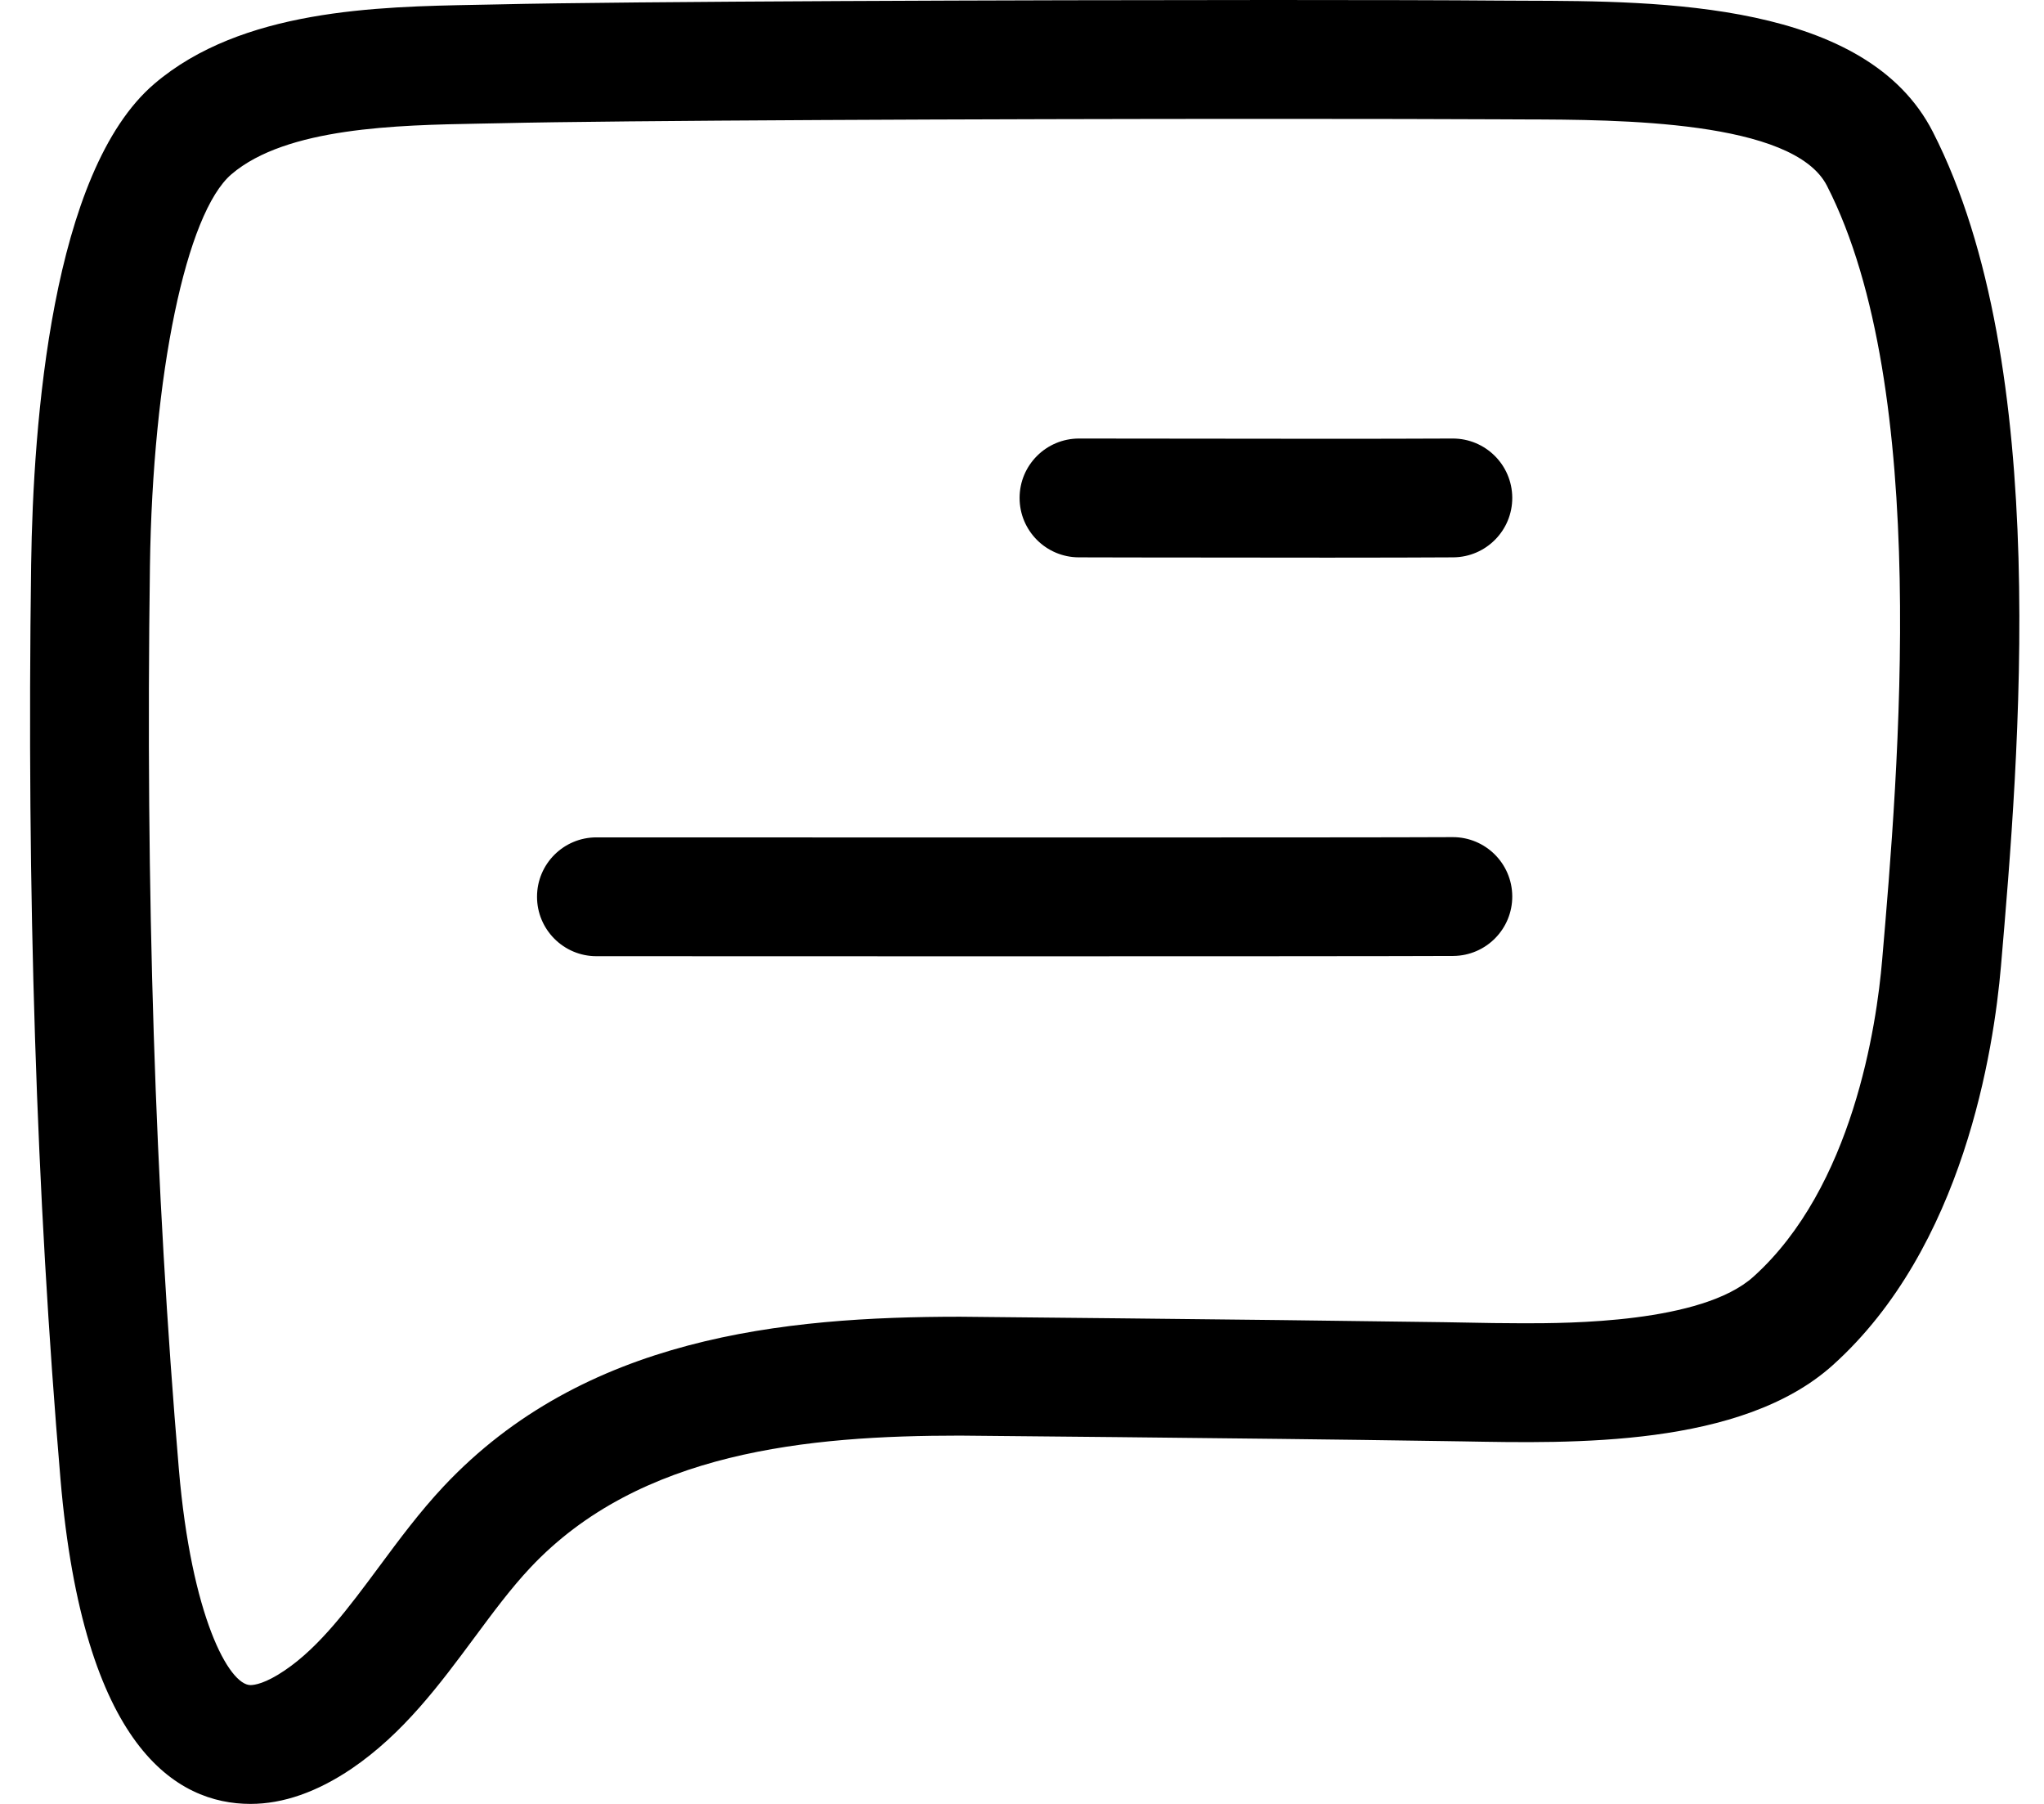
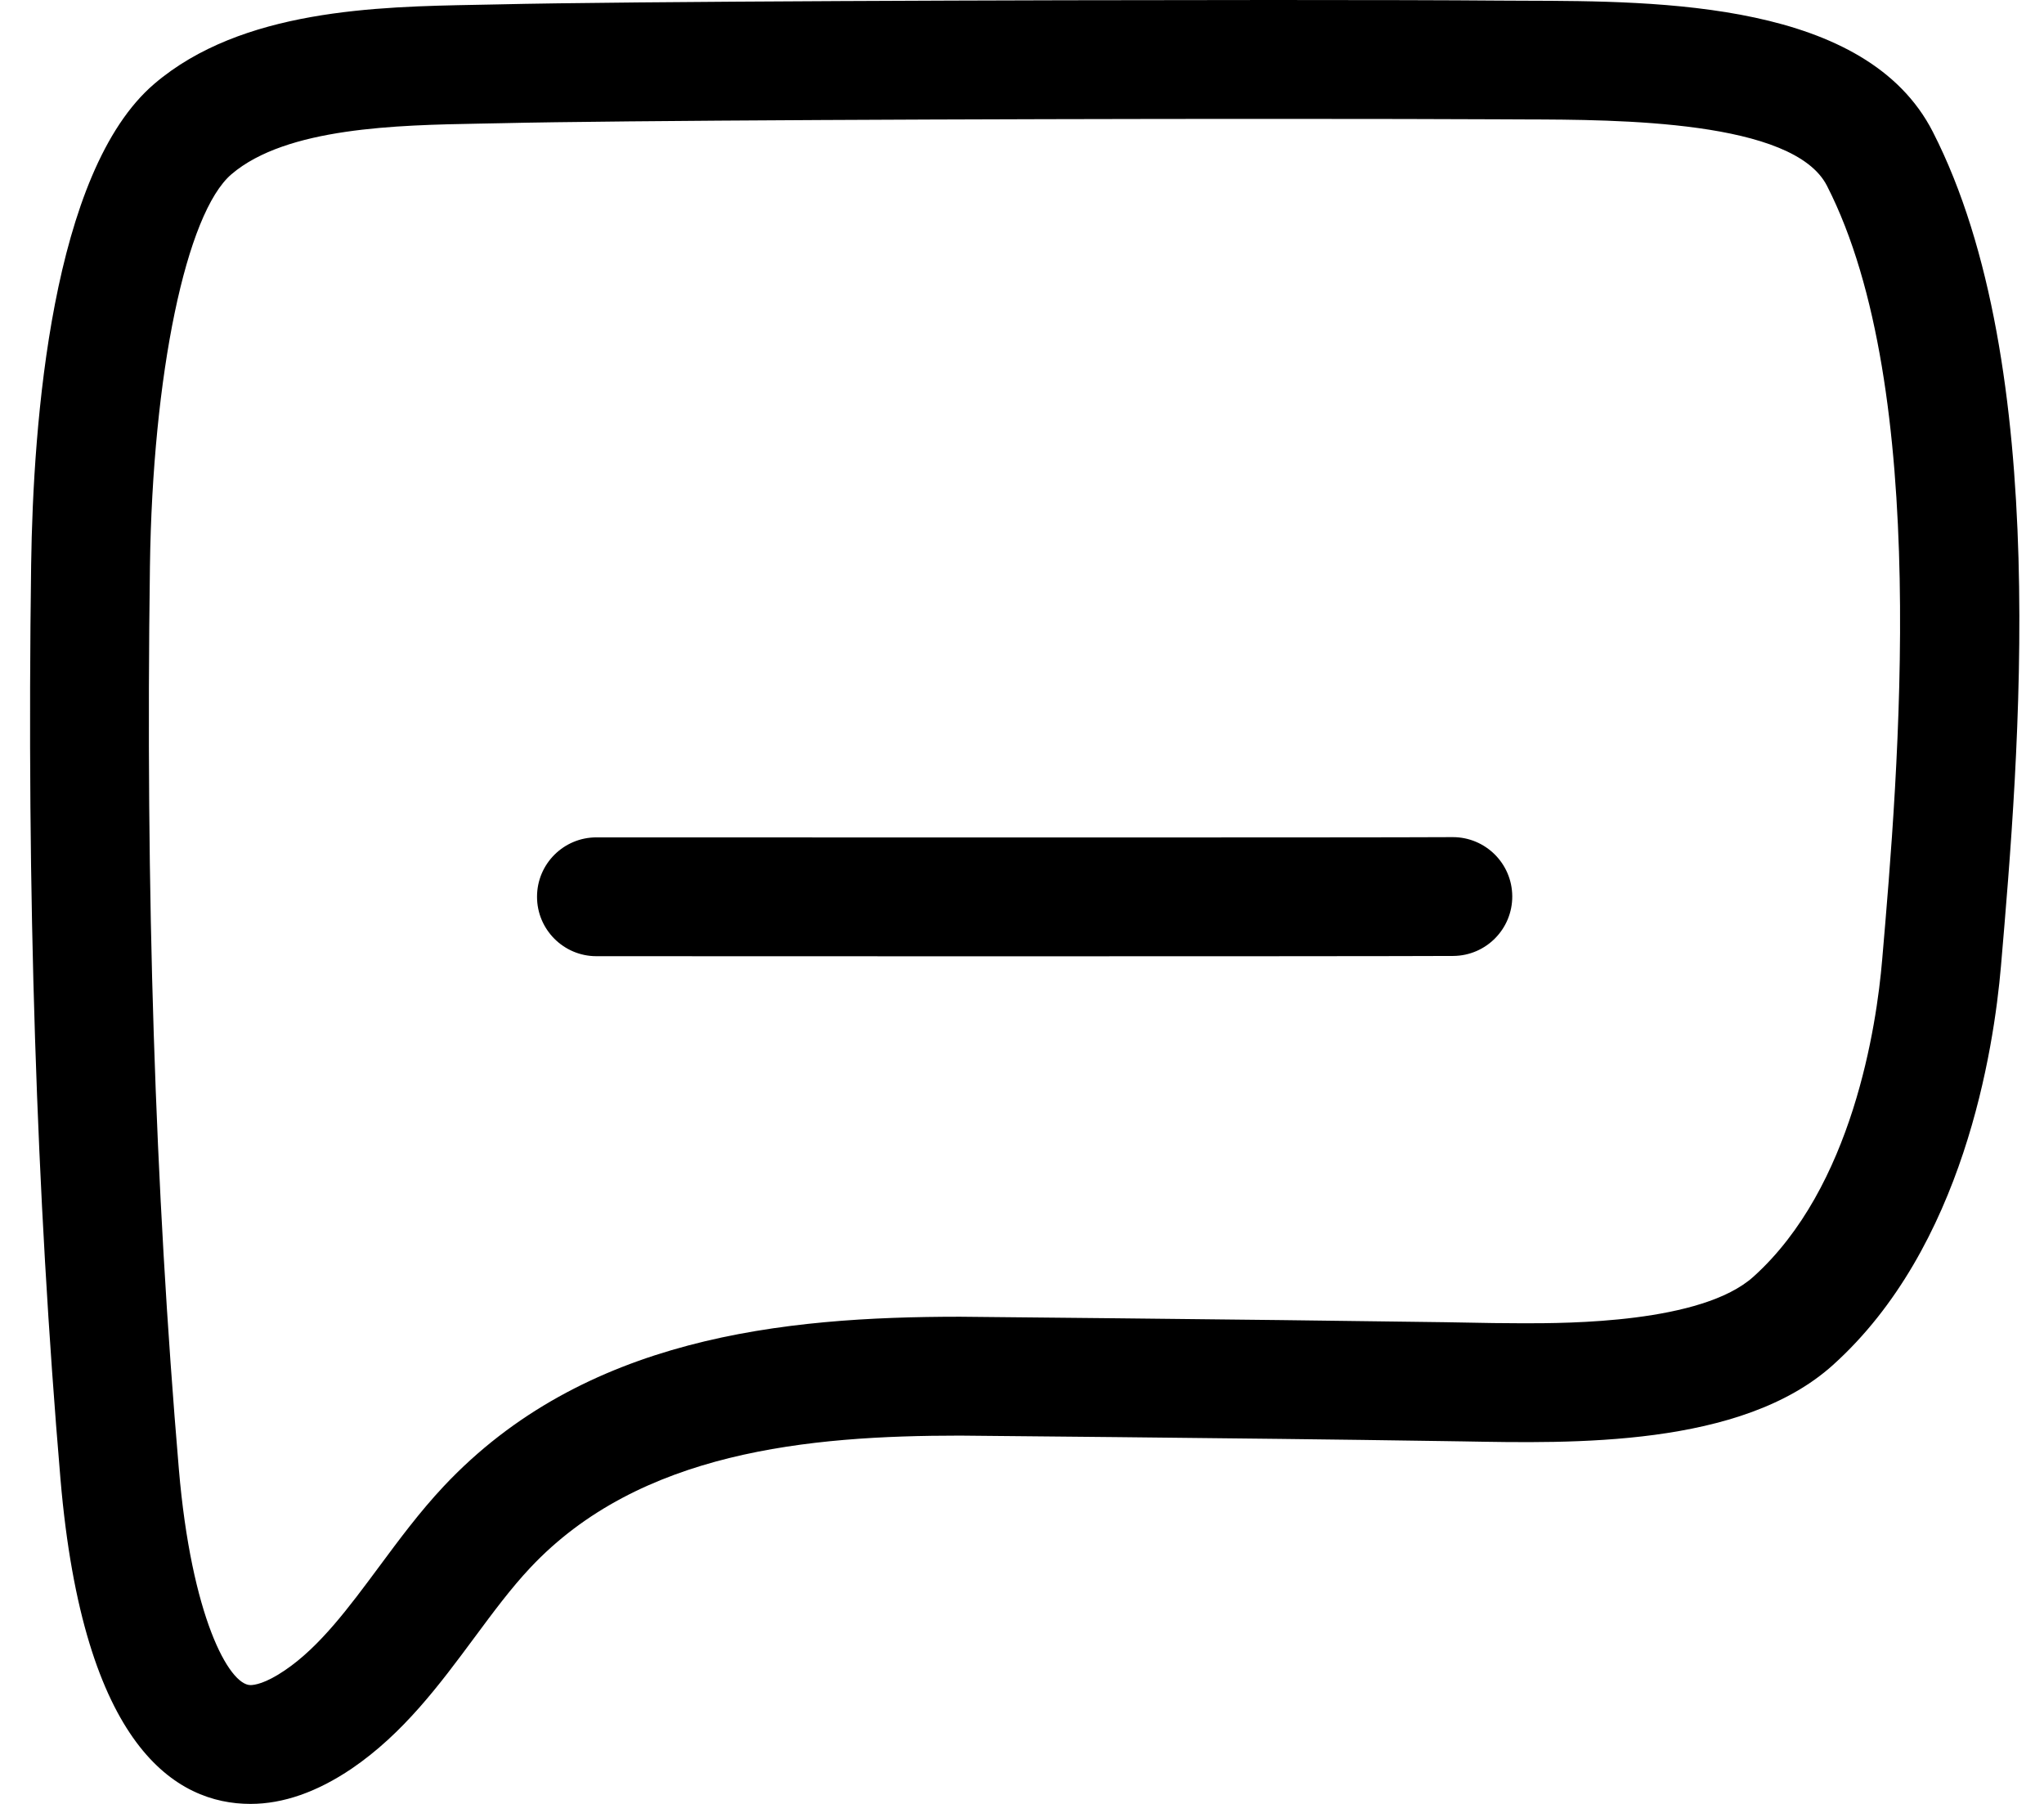
<svg xmlns="http://www.w3.org/2000/svg" fill="none" viewBox="0 0 34 30" height="30" width="34">
  <g id="Group 29">
    <path fill="black" d="M4.167 30C2.934 30 1.386 29.063 1.006 24.598C0.603 19.843 0.443 14.869 0.518 9.391C0.551 7.03 0.859 2.853 2.567 1.394C4.02 0.153 6.28 0.111 7.931 0.08L8.293 0.073C10.388 0.023 17.073 0 21.152 0C22.769 0 24.128 0.003 24.924 0.01L25.36 0.012C27.624 0.018 31.045 0.027 32.151 2.193C34.141 6.086 33.583 12.581 33.284 16.069C33.164 17.457 32.665 20.745 30.487 22.703C28.966 24.071 26.155 24.004 24.333 23.971L23.998 23.966C22.198 23.938 20.376 23.919 18.566 23.9L15.968 23.875C13.453 23.875 10.637 24.136 8.819 26.074C8.501 26.412 8.205 26.811 7.893 27.232C7.311 28.017 6.709 28.829 5.849 29.414C5.275 29.802 4.71 30 4.167 30ZM21.151 1.977C16.335 1.977 10.226 2.004 8.34 2.049L7.967 2.056C6.616 2.081 4.765 2.117 3.851 2.897C3.096 3.542 2.538 6.224 2.494 9.419C2.42 14.832 2.577 19.741 2.975 24.431C3.183 26.881 3.809 28.024 4.167 28.024C4.23 28.024 4.413 28 4.739 27.778C5.322 27.383 5.8 26.737 6.306 26.055C6.638 25.607 6.982 25.143 7.378 24.721C9.713 22.233 13.03 21.898 15.968 21.898L18.585 21.924C20.4 21.943 22.225 21.963 24.029 21.989L24.371 21.995C24.669 22.001 24.996 22.007 25.339 22.007C26.072 22.007 28.305 22.007 29.166 21.233C30.819 19.746 31.216 17.053 31.308 15.963C31.576 12.841 32.123 6.479 30.39 3.09C29.833 1.998 26.919 1.99 25.354 1.986L24.907 1.984C24.115 1.98 22.761 1.977 21.151 1.977Z" id="Vector" />
-     <path fill="black" d="M22.097 9.274C21.016 9.274 19.792 9.272 18.863 9.271L17.947 9.269C17.402 9.269 16.959 8.826 16.96 8.28C16.96 7.735 17.403 7.293 17.948 7.293L18.865 7.294C20.523 7.296 23.12 7.3 24.16 7.293C24.162 7.293 24.165 7.293 24.166 7.293C24.709 7.293 25.151 7.731 25.155 8.274C25.159 8.82 24.719 9.265 24.173 9.269C23.713 9.272 22.95 9.274 22.097 9.274Z" id="Vector_2" />
    <path fill="black" d="M16.61 15.904C13.542 15.904 10.577 15.903 9.92 15.902C9.375 15.902 8.932 15.458 8.933 14.913C8.933 14.367 9.376 13.926 9.921 13.926C11.303 13.927 22.896 13.931 24.16 13.922C24.162 13.922 24.165 13.922 24.166 13.922C24.709 13.922 25.151 14.36 25.155 14.903C25.159 15.448 24.72 15.894 24.174 15.898C23.509 15.902 19.998 15.904 16.61 15.904Z" id="Vector_3" />
  </g>
</svg>